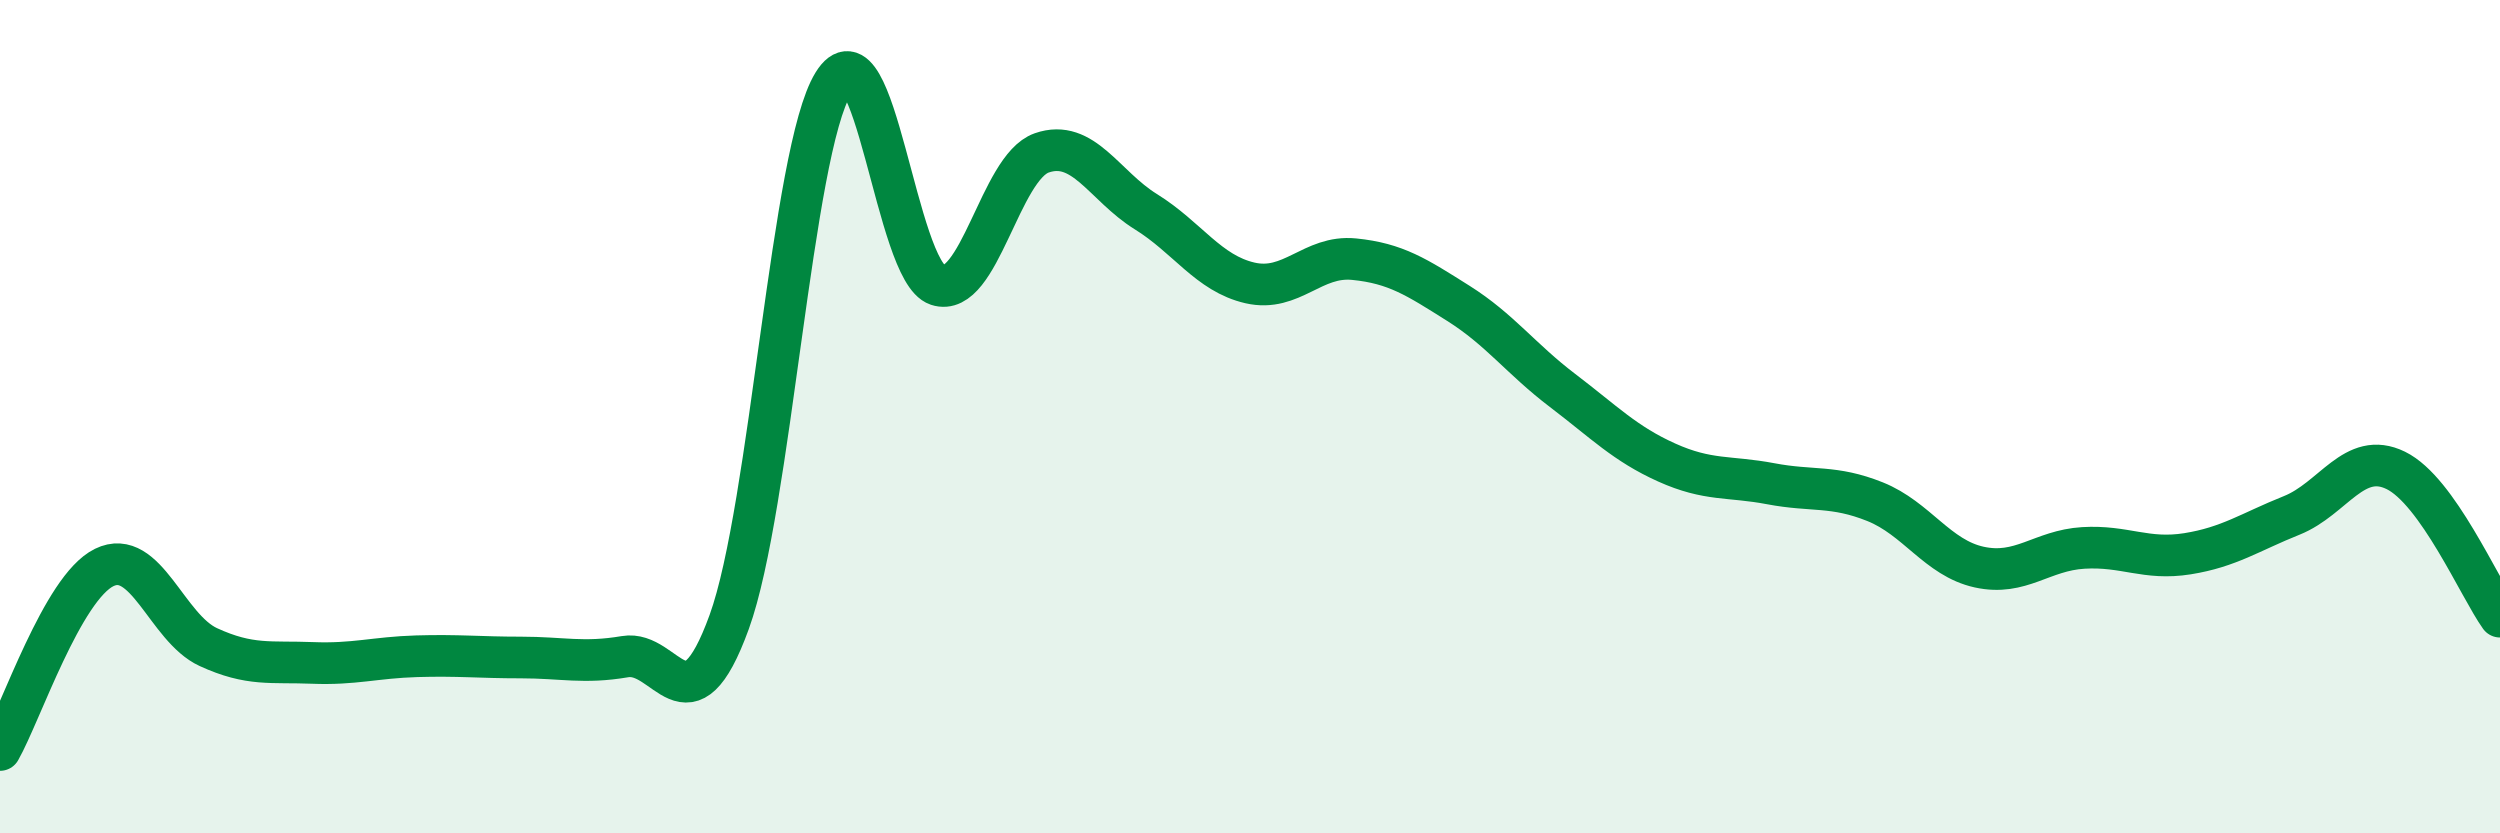
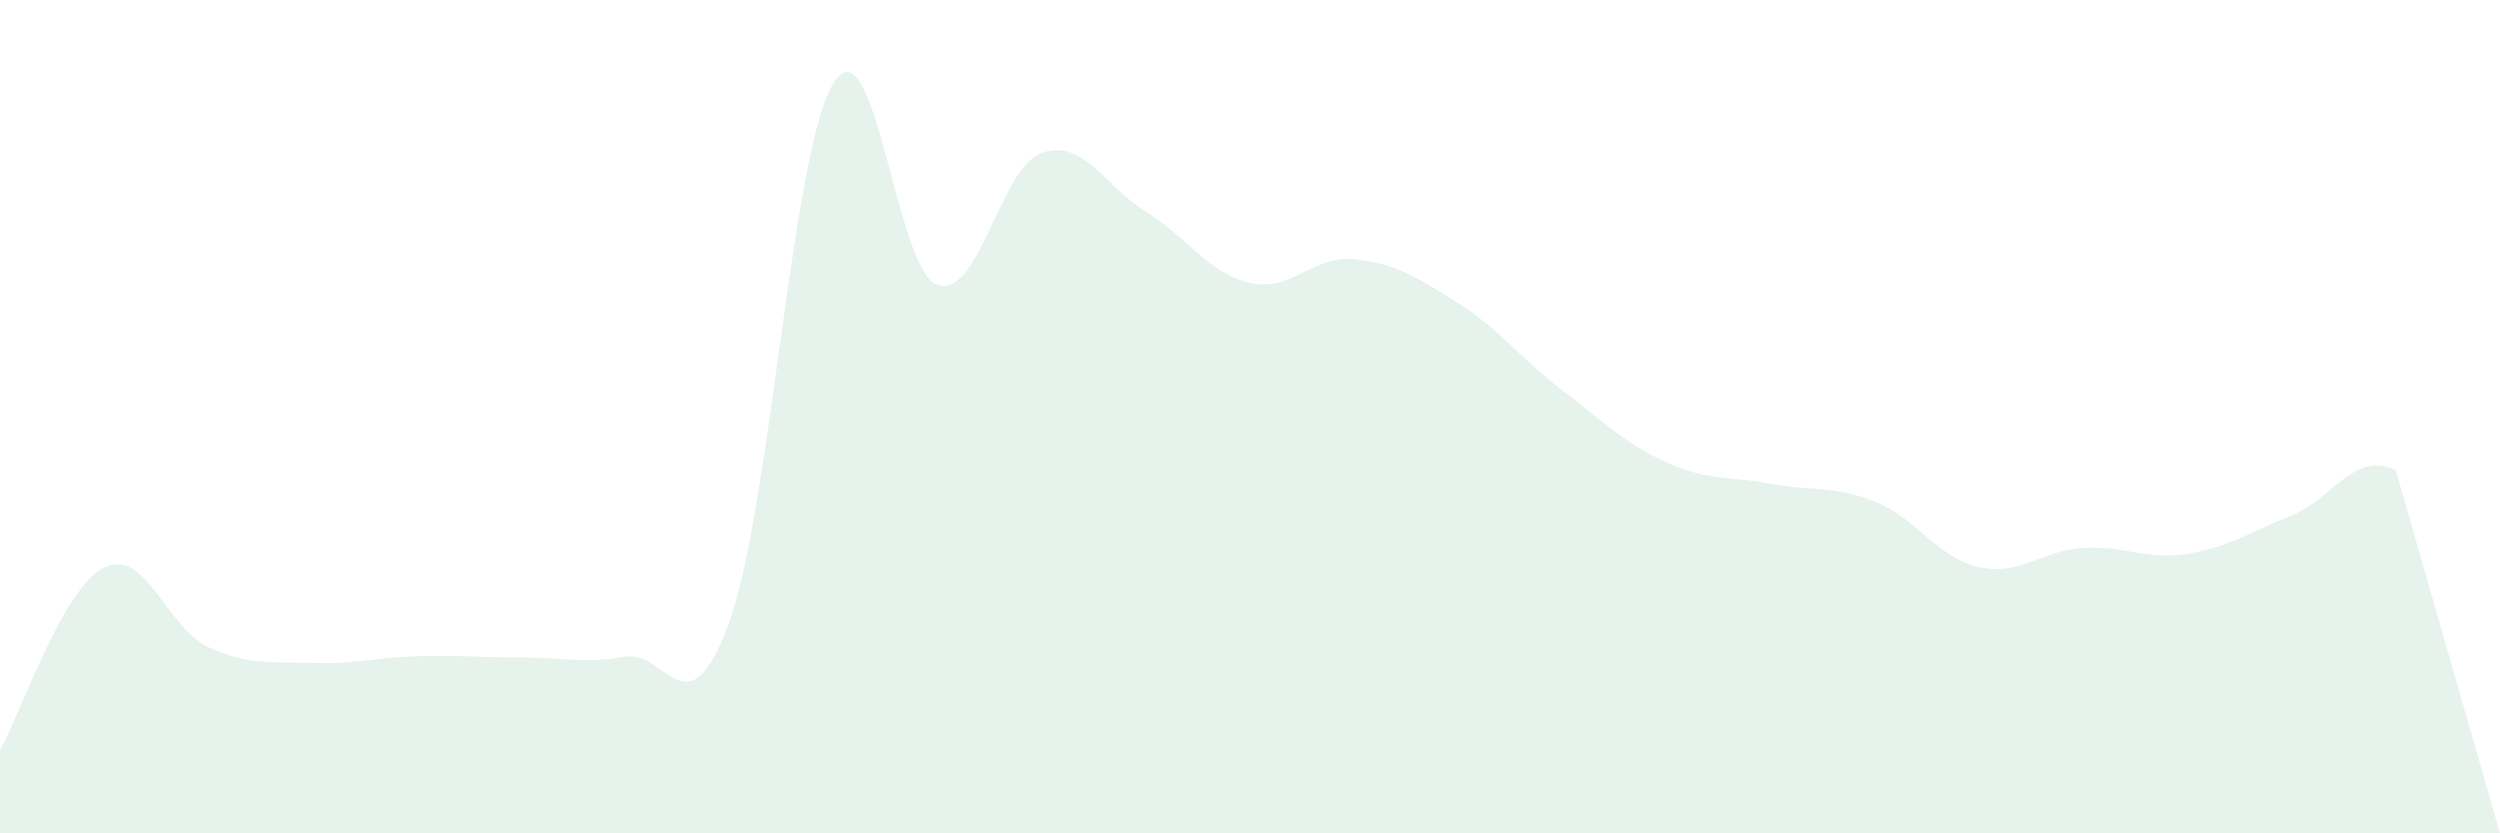
<svg xmlns="http://www.w3.org/2000/svg" width="60" height="20" viewBox="0 0 60 20">
-   <path d="M 0,18 C 0.5,17.12 1.5,14.11 2.5,13.62 C 3.5,13.13 4,15.07 5,15.53 C 6,15.99 6.5,15.87 7.5,15.91 C 8.5,15.95 9,15.78 10,15.75 C 11,15.72 11.5,15.78 12.5,15.78 C 13.5,15.78 14,15.93 15,15.76 C 16,15.59 16.5,17.68 17.5,14.93 C 18.5,12.18 19,3.62 20,2 C 21,0.38 21.5,6.51 22.5,6.84 C 23.5,7.17 24,4.02 25,3.67 C 26,3.32 26.5,4.46 27.5,5.08 C 28.5,5.7 29,6.56 30,6.79 C 31,7.02 31.5,6.12 32.5,6.22 C 33.5,6.32 34,6.65 35,7.28 C 36,7.91 36.5,8.61 37.5,9.37 C 38.5,10.13 39,10.65 40,11.1 C 41,11.55 41.5,11.42 42.5,11.61 C 43.5,11.8 44,11.64 45,12.04 C 46,12.44 46.5,13.39 47.5,13.61 C 48.5,13.83 49,13.21 50,13.15 C 51,13.09 51.5,13.45 52.5,13.29 C 53.5,13.13 54,12.77 55,12.37 C 56,11.97 56.5,10.8 57.5,11.29 C 58.5,11.78 59.5,14.1 60,14.8L60 20L0 20Z" fill="#008740" opacity="0.1" stroke-linecap="round" stroke-linejoin="round" />
-   <path d="M 0,18 C 0.5,17.12 1.5,14.11 2.5,13.62 C 3.5,13.13 4,15.07 5,15.53 C 6,15.99 6.5,15.87 7.5,15.91 C 8.5,15.95 9,15.78 10,15.75 C 11,15.72 11.5,15.78 12.5,15.78 C 13.5,15.78 14,15.93 15,15.76 C 16,15.59 16.5,17.68 17.5,14.93 C 18.5,12.18 19,3.62 20,2 C 21,0.38 21.5,6.51 22.5,6.84 C 23.5,7.17 24,4.02 25,3.67 C 26,3.32 26.5,4.46 27.5,5.08 C 28.5,5.7 29,6.56 30,6.79 C 31,7.02 31.5,6.12 32.5,6.22 C 33.5,6.32 34,6.65 35,7.28 C 36,7.91 36.5,8.61 37.5,9.37 C 38.5,10.13 39,10.65 40,11.1 C 41,11.55 41.5,11.42 42.5,11.61 C 43.5,11.8 44,11.64 45,12.04 C 46,12.44 46.5,13.39 47.5,13.61 C 48.5,13.83 49,13.21 50,13.15 C 51,13.09 51.5,13.45 52.5,13.29 C 53.5,13.13 54,12.77 55,12.37 C 56,11.97 56.5,10.8 57.5,11.29 C 58.5,11.78 59.5,14.1 60,14.8" stroke="#008740" stroke-width="1" fill="none" stroke-linecap="round" stroke-linejoin="round" />
+   <path d="M 0,18 C 0.5,17.12 1.5,14.11 2.5,13.62 C 3.5,13.13 4,15.07 5,15.53 C 6,15.99 6.5,15.87 7.5,15.91 C 8.5,15.95 9,15.78 10,15.75 C 11,15.72 11.5,15.78 12.5,15.78 C 13.5,15.78 14,15.93 15,15.76 C 16,15.59 16.5,17.68 17.5,14.93 C 18.5,12.18 19,3.62 20,2 C 21,0.38 21.5,6.51 22.5,6.84 C 23.5,7.17 24,4.02 25,3.67 C 26,3.32 26.5,4.46 27.5,5.08 C 28.5,5.7 29,6.56 30,6.79 C 31,7.02 31.5,6.12 32.5,6.22 C 33.5,6.32 34,6.65 35,7.28 C 36,7.91 36.5,8.61 37.5,9.37 C 38.5,10.13 39,10.65 40,11.1 C 41,11.55 41.5,11.42 42.5,11.61 C 43.5,11.8 44,11.64 45,12.04 C 46,12.44 46.5,13.39 47.5,13.61 C 48.5,13.83 49,13.21 50,13.15 C 51,13.09 51.5,13.45 52.5,13.29 C 53.5,13.13 54,12.77 55,12.37 C 56,11.97 56.5,10.8 57.5,11.29 L60 20L0 20Z" fill="#008740" opacity="0.1" stroke-linecap="round" stroke-linejoin="round" />
</svg>